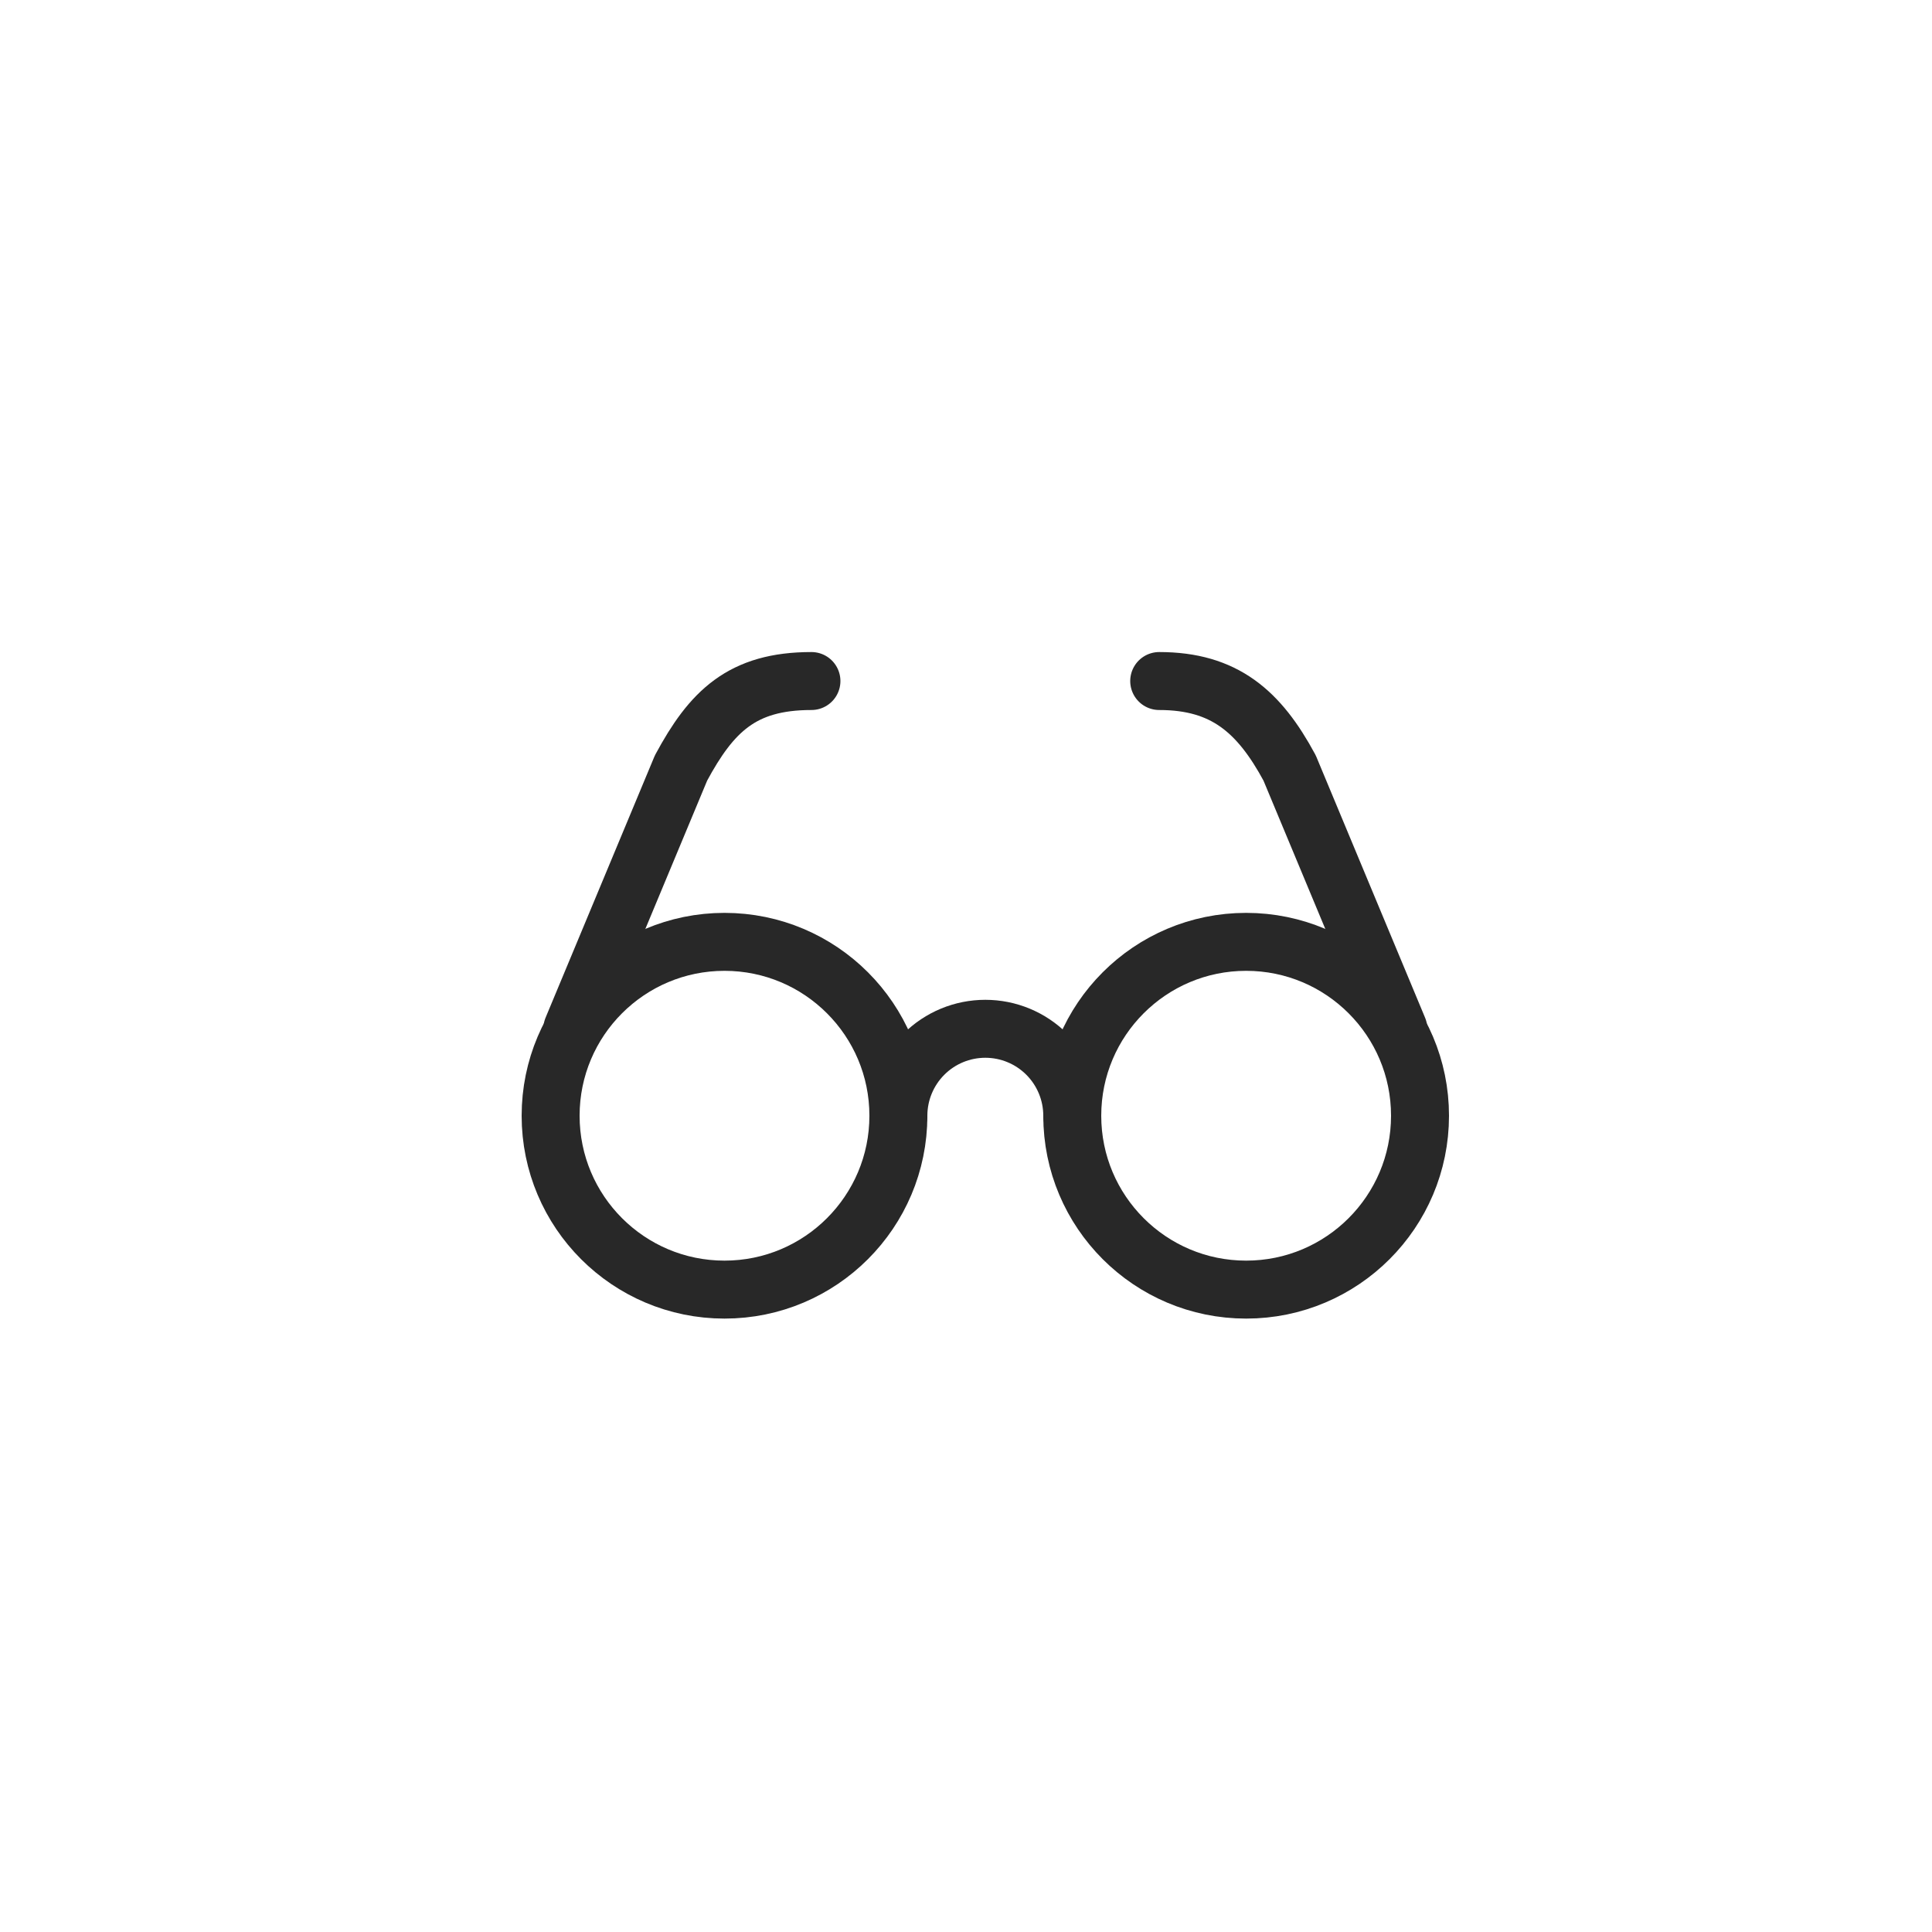
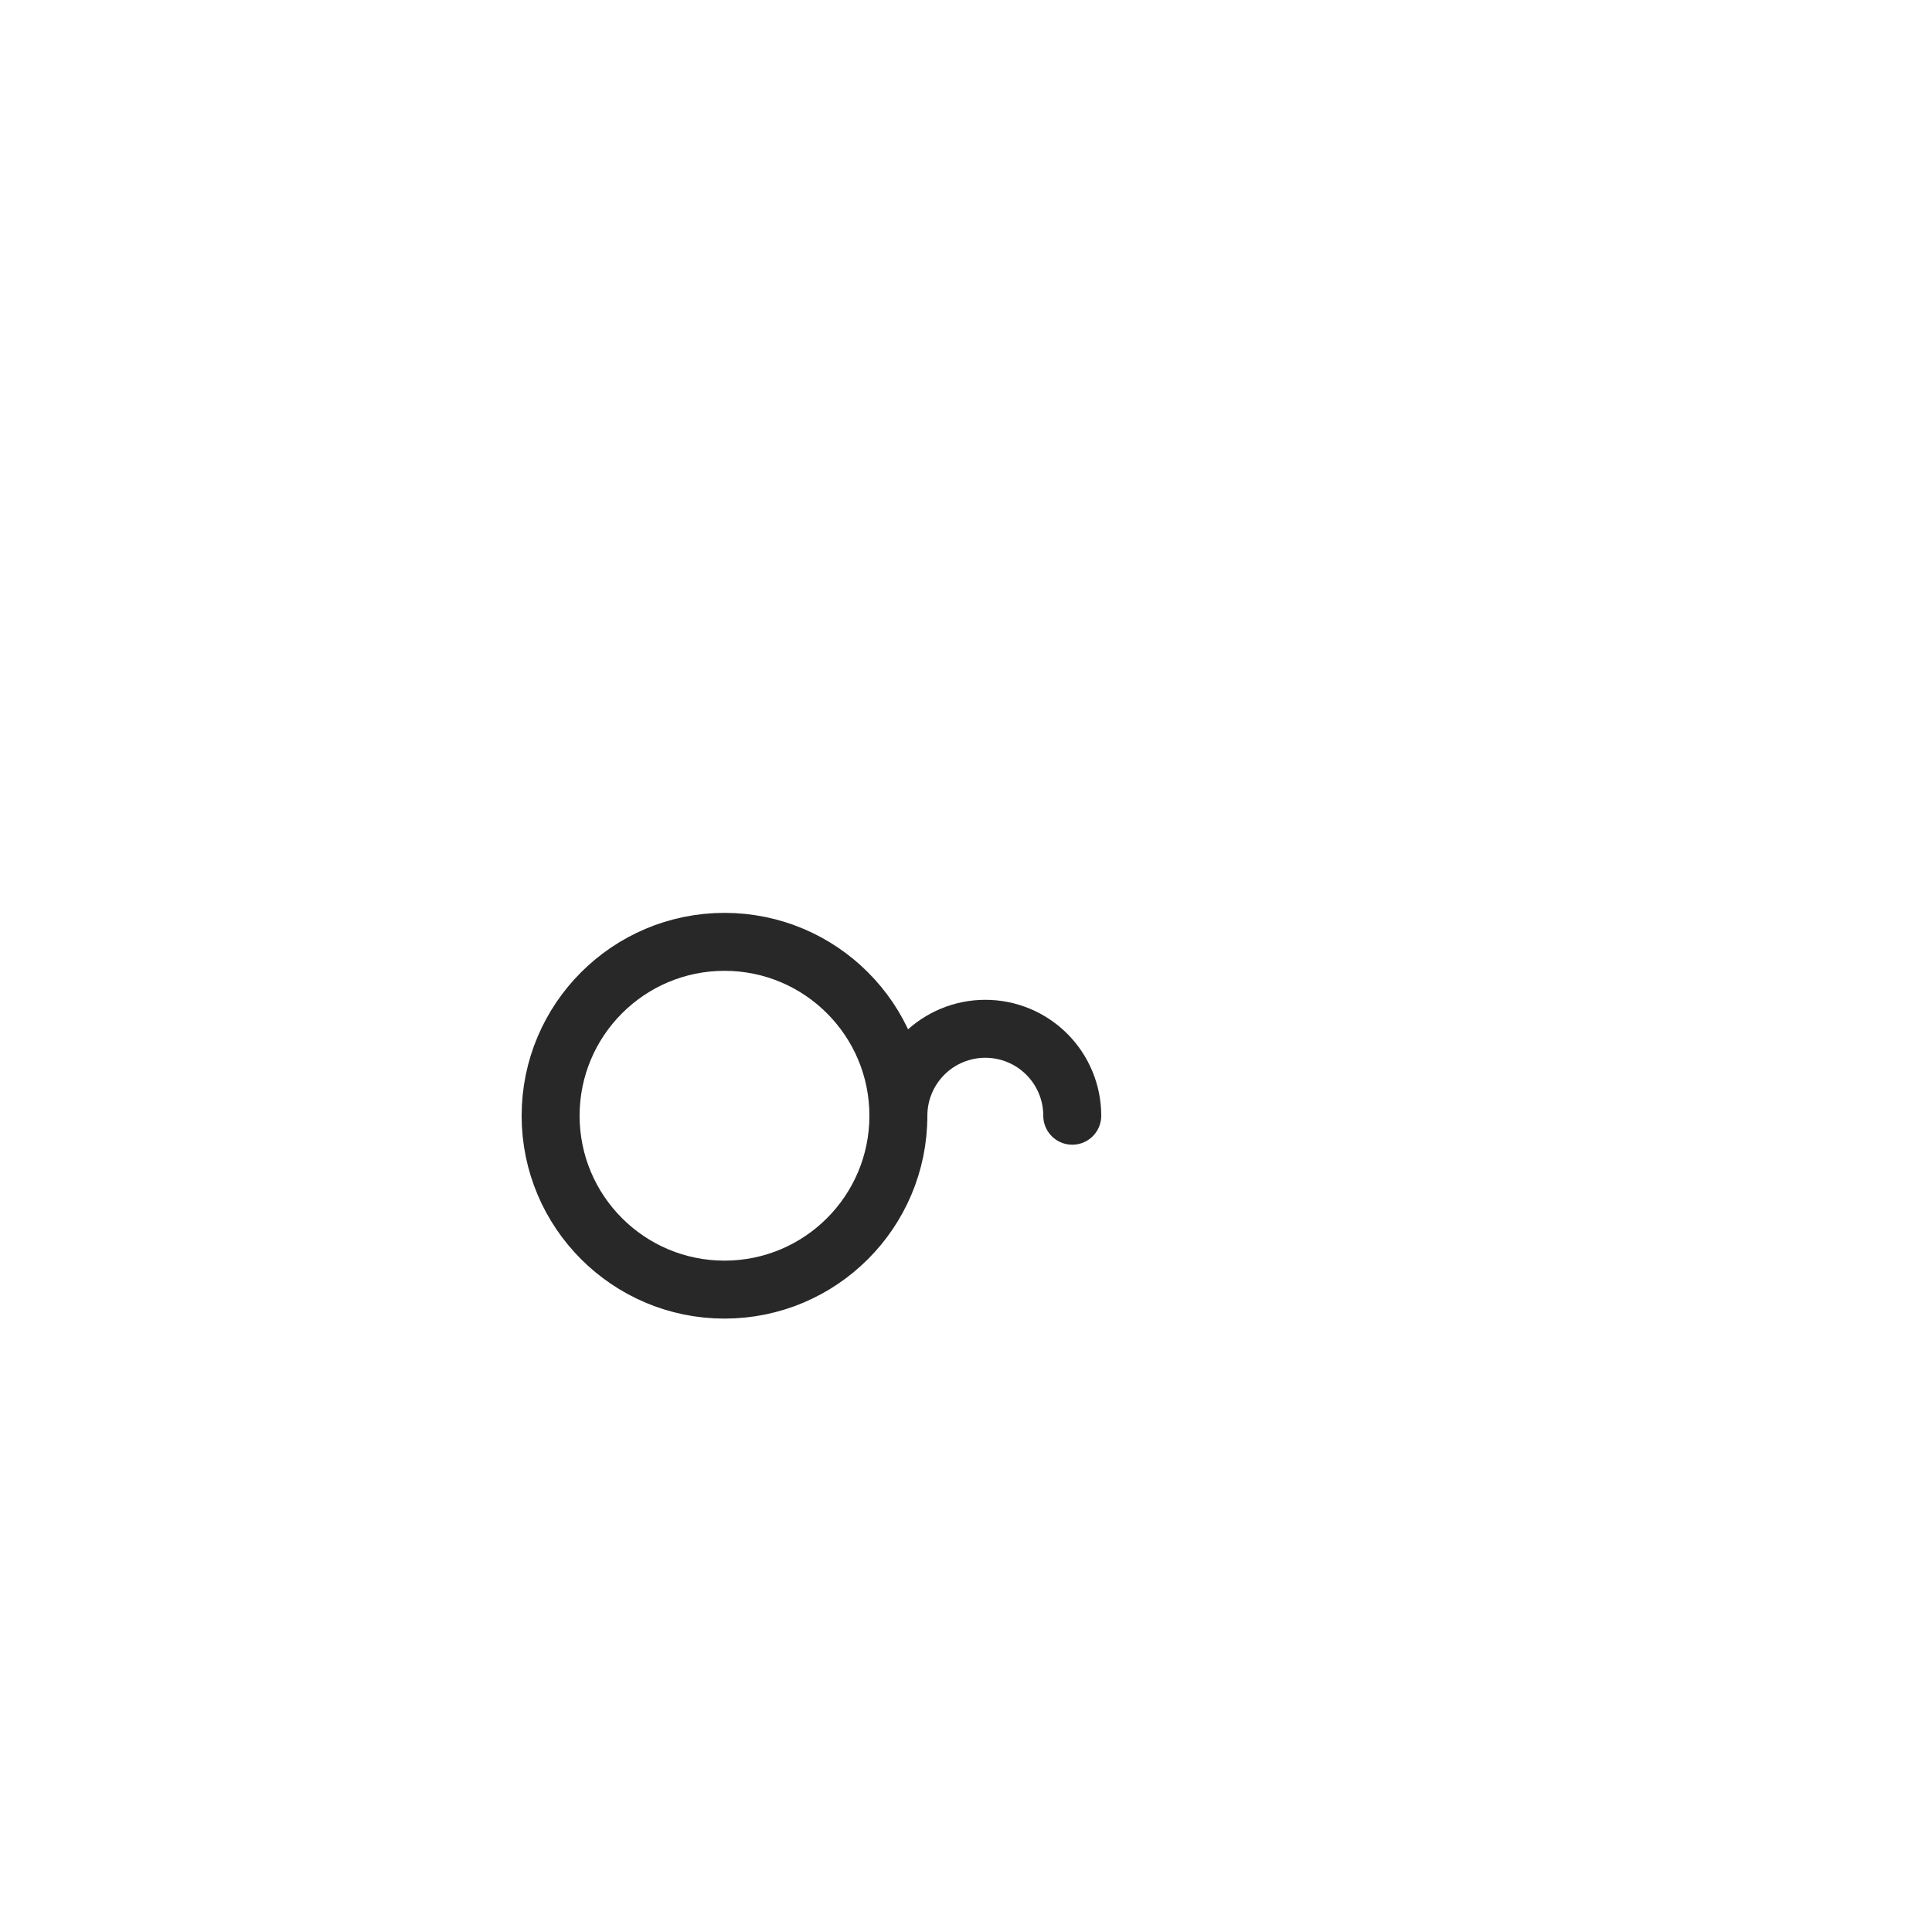
<svg xmlns="http://www.w3.org/2000/svg" width="50" height="50" viewBox="0 0 50 50" fill="none">
-   <path d="M18.75 33.375C21.235 33.375 23.25 31.36 23.25 28.875C23.25 26.39 21.235 24.375 18.75 24.375C16.265 24.375 14.25 26.39 14.25 28.875C14.25 31.36 16.265 33.375 18.75 33.375Z" stroke="#282828" stroke-width="1.5" stroke-linecap="round" stroke-linejoin="round" />
-   <path d="M32.25 33.375C34.735 33.375 36.75 31.36 36.75 28.875C36.75 26.39 34.735 24.375 32.25 24.375C29.765 24.375 27.75 26.39 27.75 28.875C27.75 31.36 29.765 33.375 32.25 33.375Z" stroke="#282828" stroke-width="1.5" stroke-linecap="round" stroke-linejoin="round" />
+   <path d="M18.75 33.375C21.235 33.375 23.25 31.36 23.25 28.875C23.25 26.39 21.235 24.375 18.75 24.375C16.265 24.375 14.25 26.39 14.25 28.875C14.25 31.36 16.265 33.375 18.75 33.375" stroke="#282828" stroke-width="1.5" stroke-linecap="round" stroke-linejoin="round" />
  <path d="M27.75 28.875C27.75 28.278 27.513 27.706 27.091 27.284C26.669 26.862 26.097 26.625 25.5 26.625C24.903 26.625 24.331 26.862 23.909 27.284C23.487 27.706 23.25 28.278 23.25 28.875" stroke="#282828" stroke-width="1.5" stroke-linecap="round" stroke-linejoin="round" />
-   <path d="M14.812 26.625L17.625 19.875C18.413 18.413 19.2 17.625 21 17.625" stroke="#282828" stroke-width="1.5" stroke-linecap="round" stroke-linejoin="round" />
-   <path d="M36.188 26.625L33.375 19.875C32.587 18.413 31.688 17.625 30 17.625" stroke="#282828" stroke-width="1.5" stroke-linecap="round" stroke-linejoin="round" />
</svg>